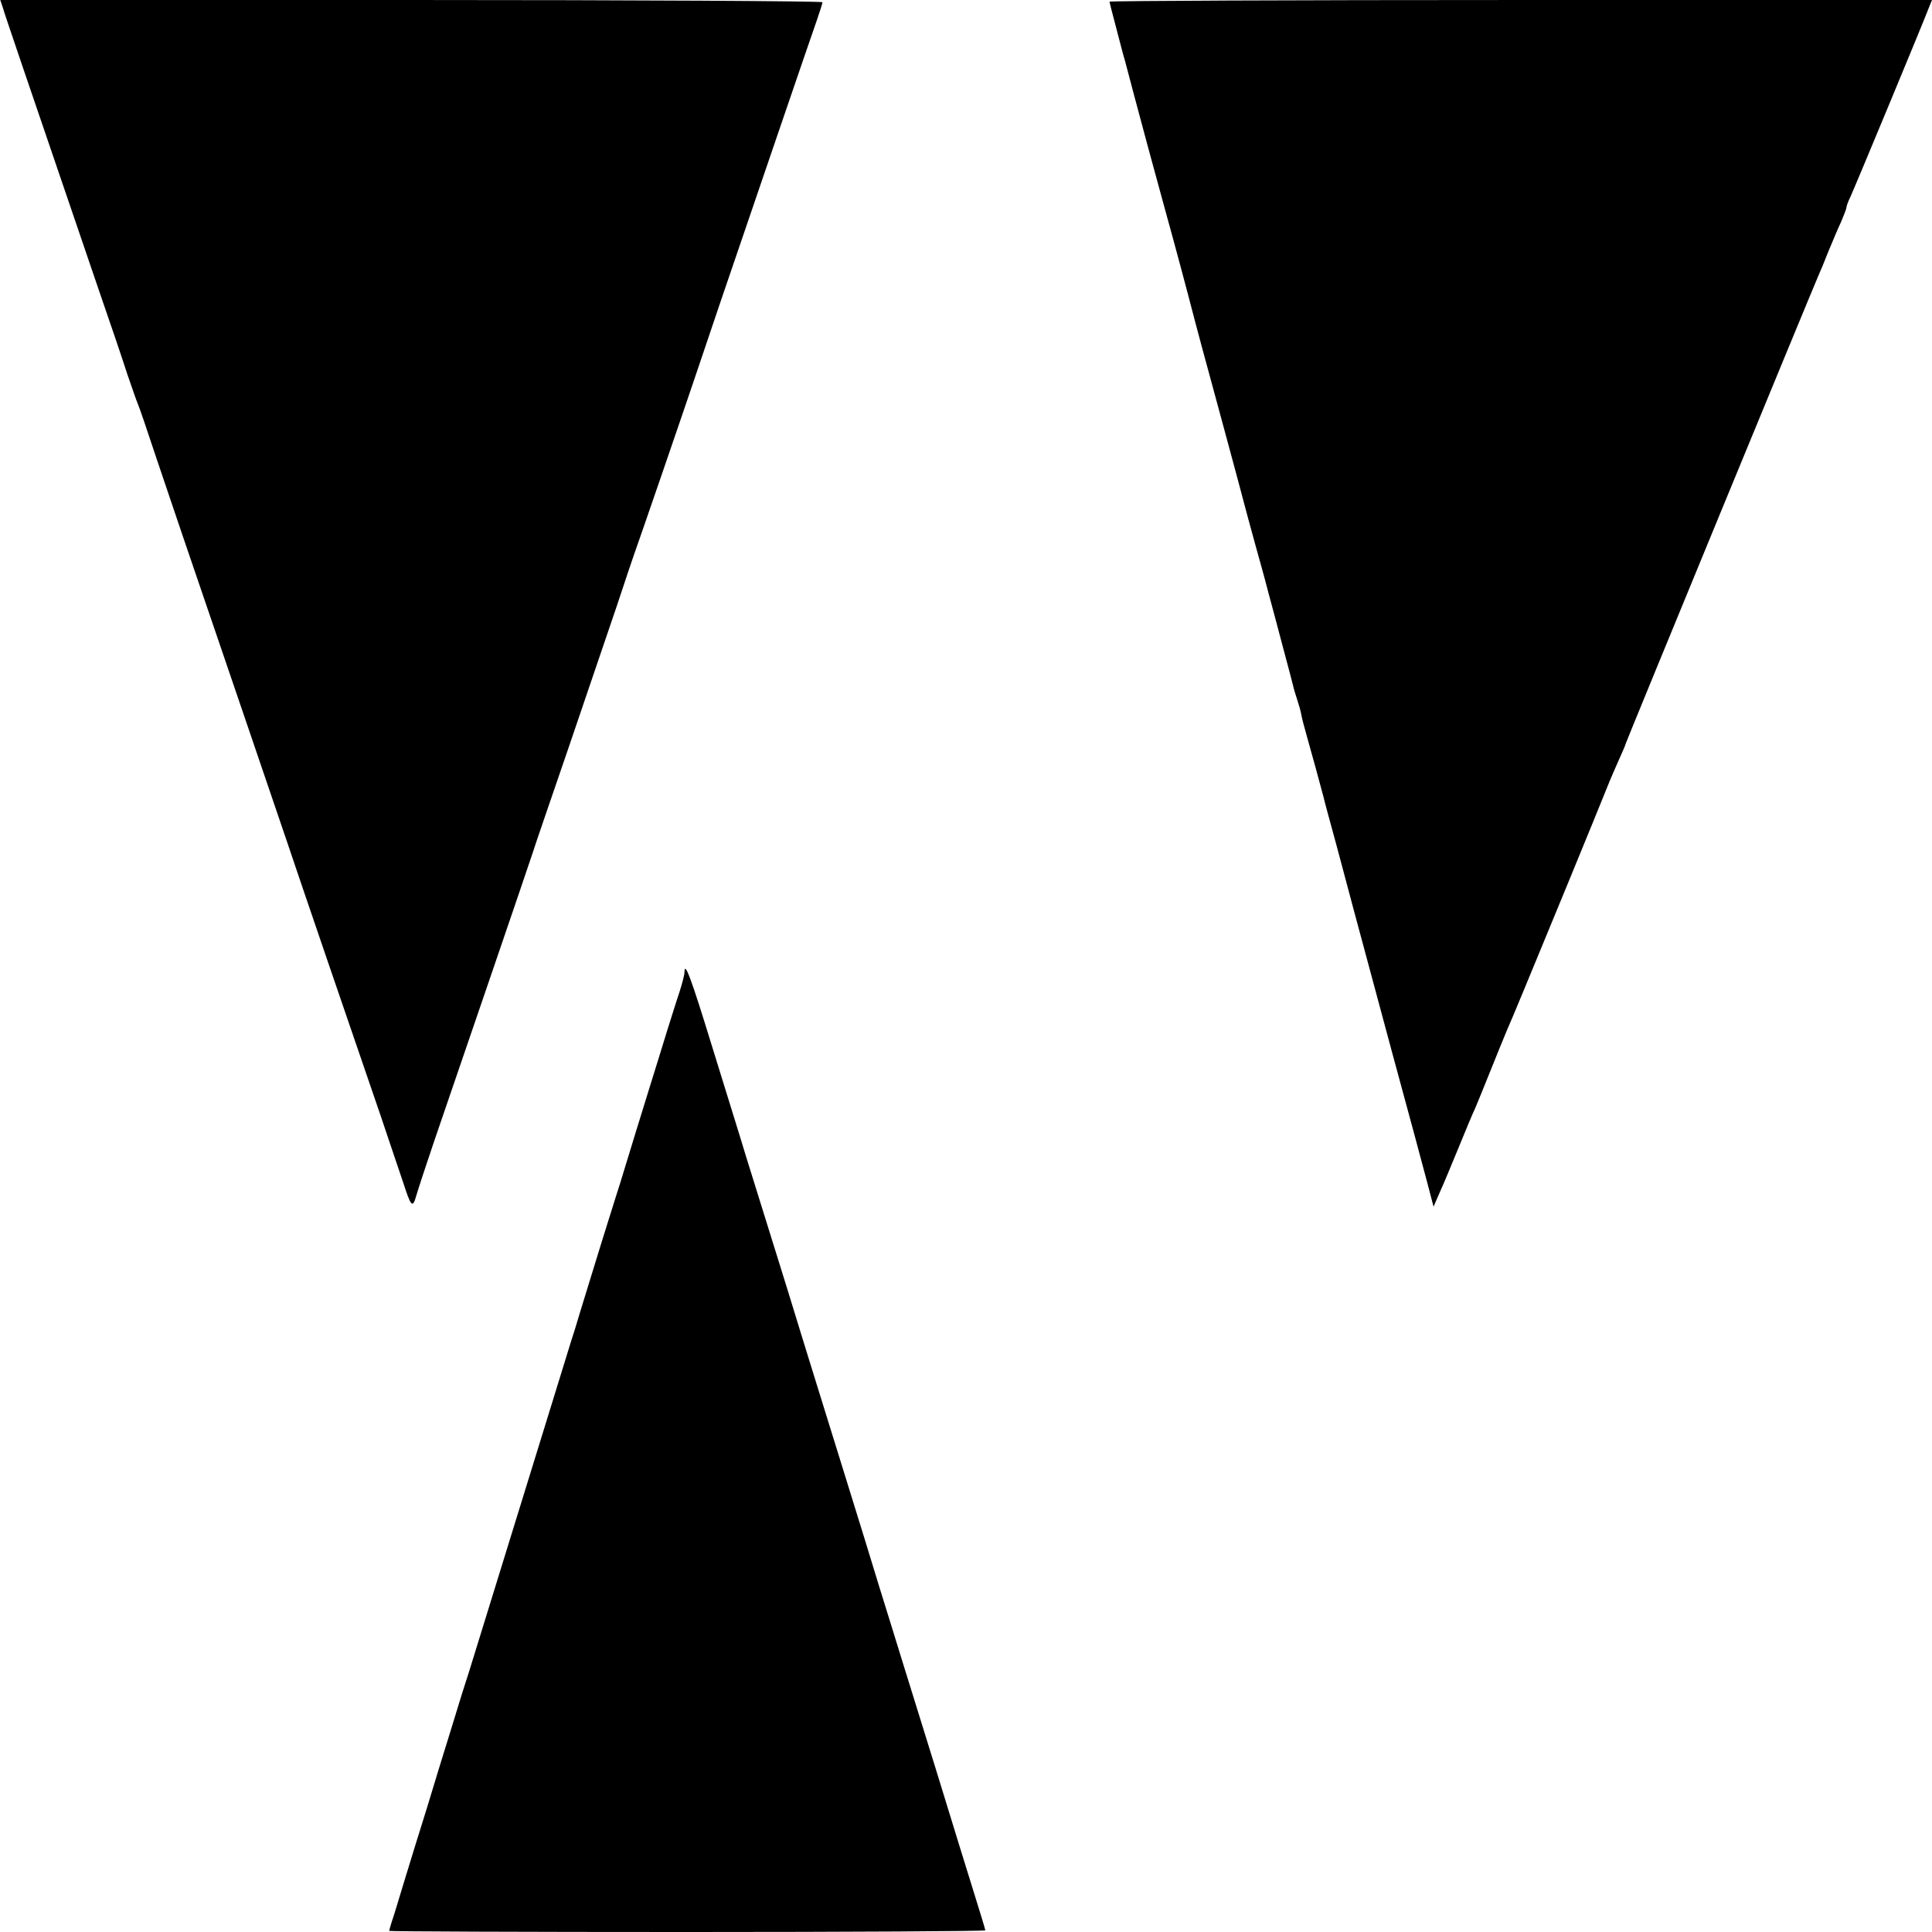
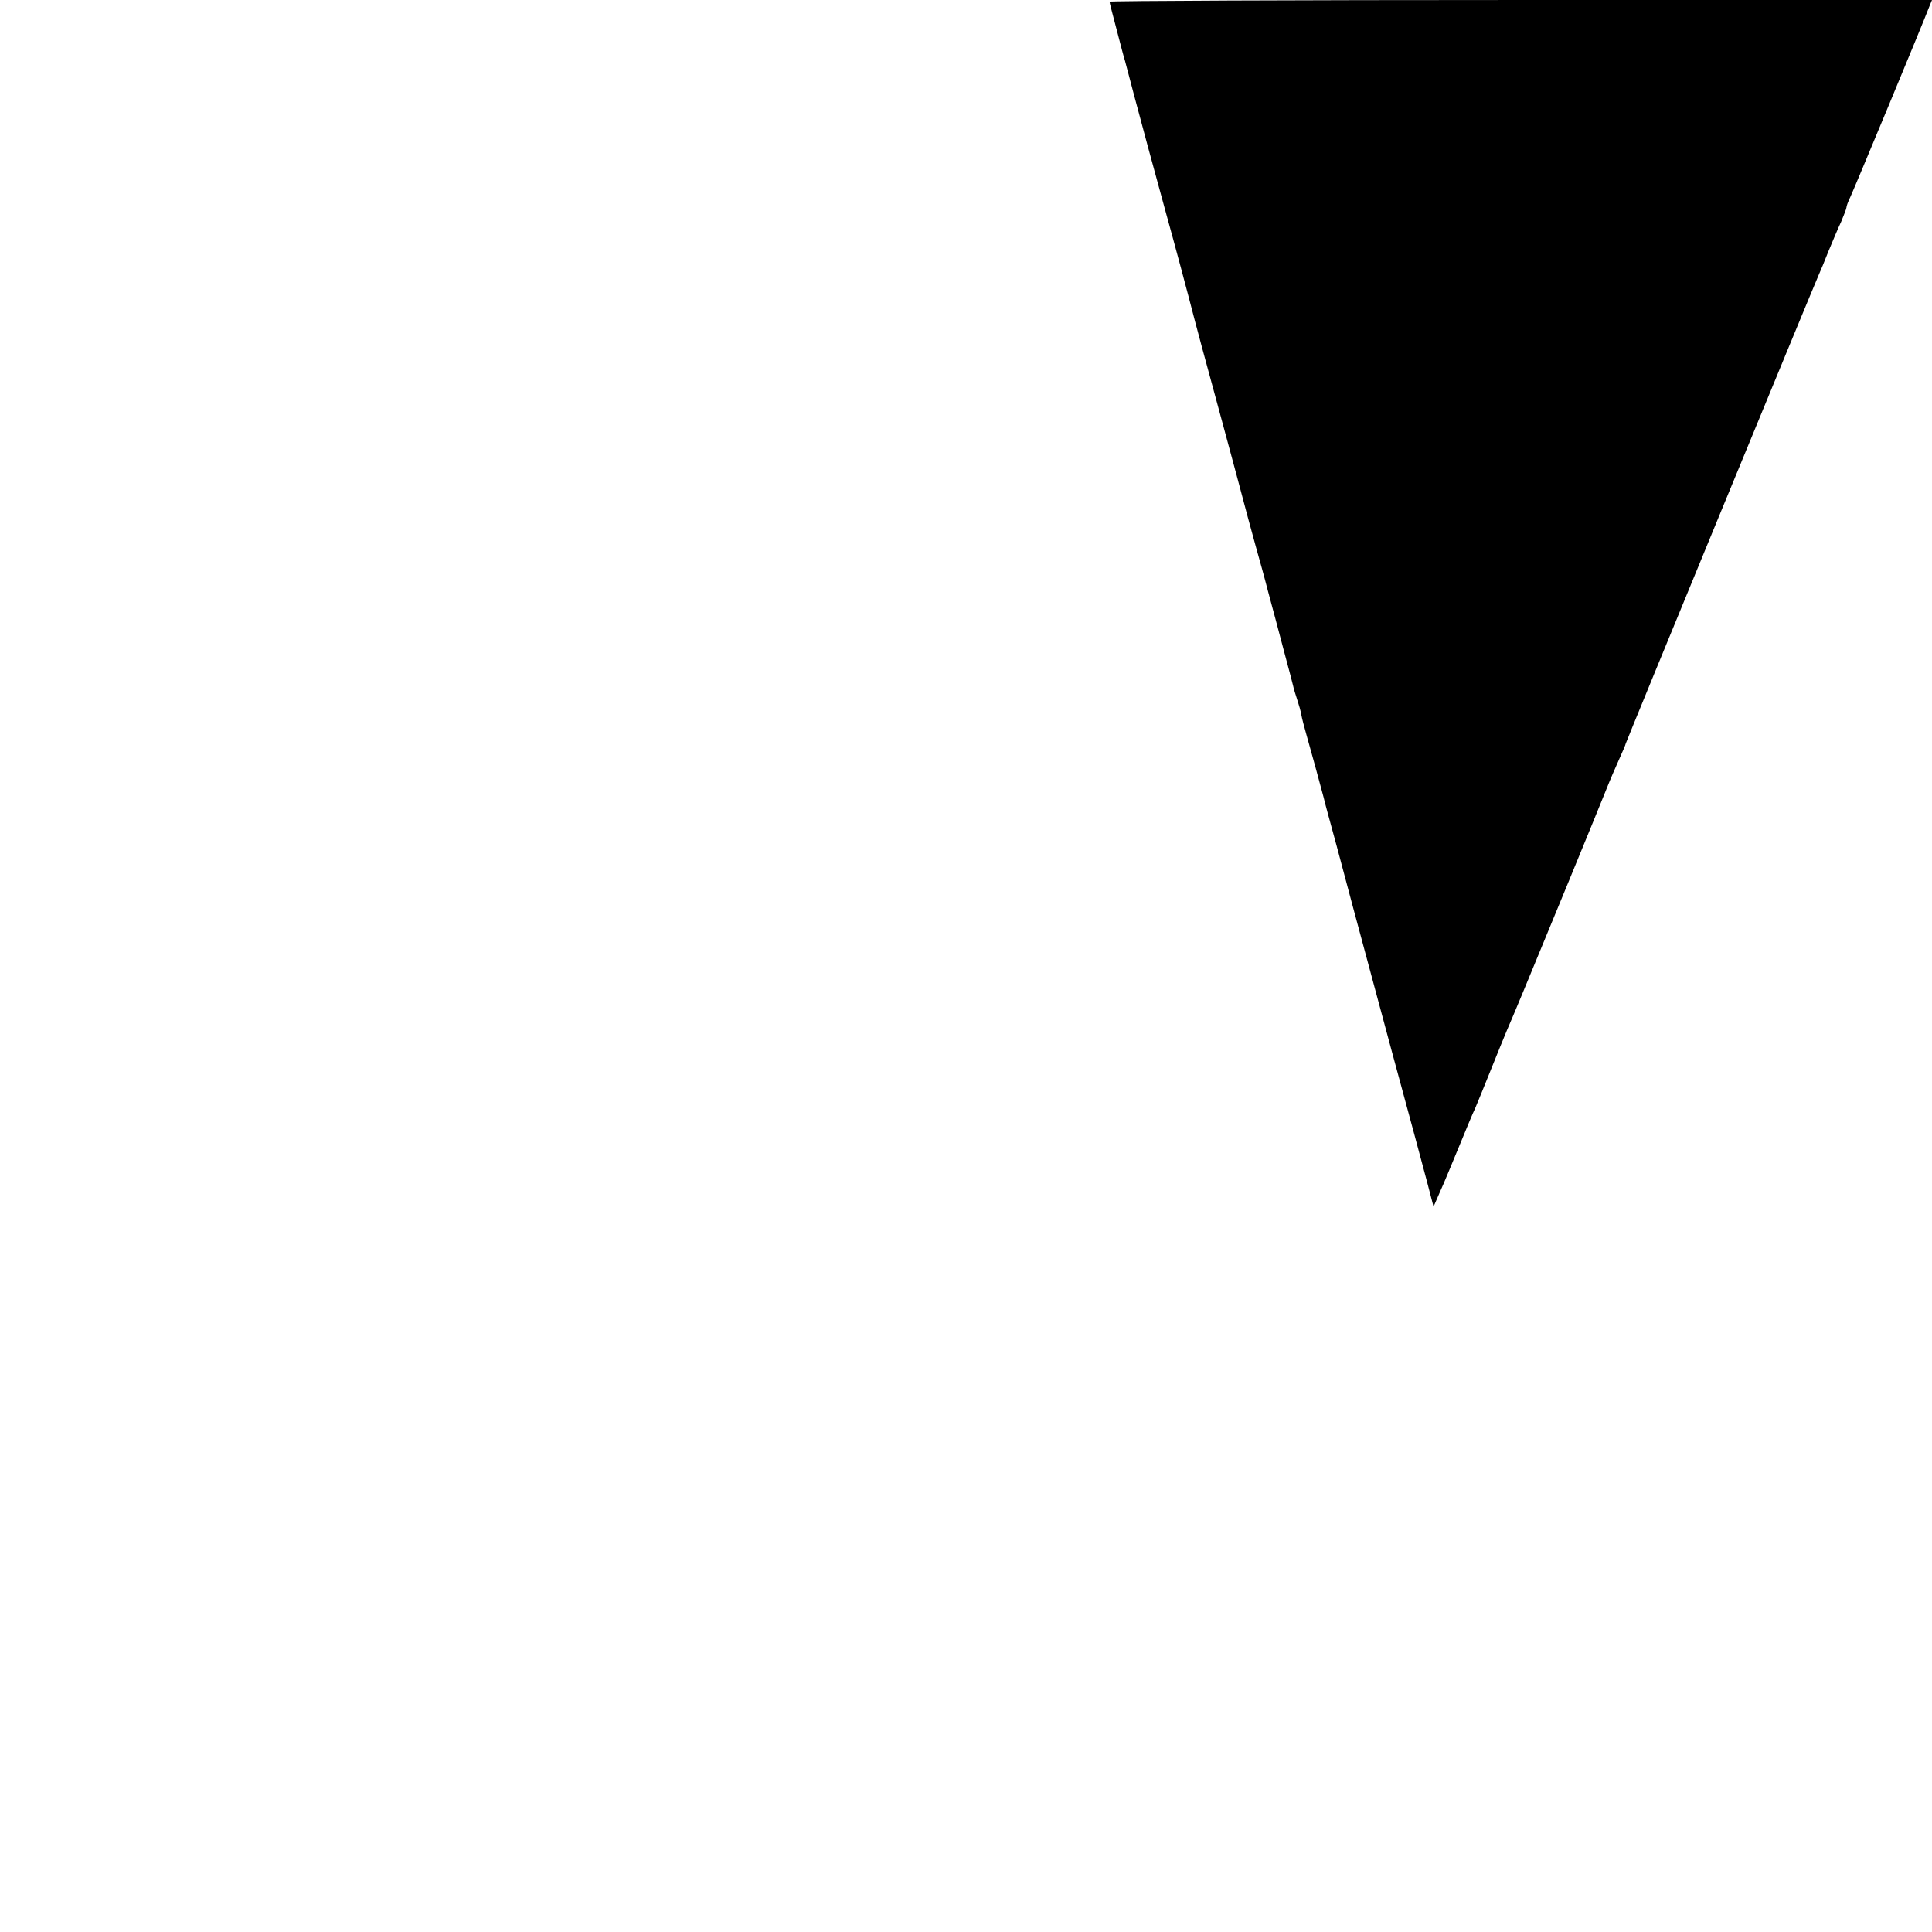
<svg xmlns="http://www.w3.org/2000/svg" version="1.0" width="700pt" height="700pt" viewBox="0 0 700 700" preserveAspectRatio="xMidYMid meet">
  <g transform="translate(0,700) scale(0.1,-0.1)" fill="#000000" stroke="none">
-     <path d="M10 6973 c7 -25 75 -224 346 -1018 42 -121 89 -260 105 -310 17 -49 34 -99 39 -110 5 -11 34 -96 65 -190 60 -178 95 -282 320 -940 75 -220 145 -425 155 -455 24 -73 261 -766 340 -995 33 -99 70 -207 81 -240 28 -87 34 -94 47 -48 6 21 35 110 65 198 81 236 348 1016 357 1045 4 14 62 183 128 375 66 193 145 427 177 520 31 94 59 177 62 185 13 35 178 515 215 625 22 66 67 197 98 290 116 340 328 961 349 1020 11 32 21 63 21 67 0 4 -670 8 -1489 8 l-1490 0 9 -27z" />
    <path d="M4020 6994 c0 -3 12 -49 26 -102 14 -54 27 -104 30 -112 2 -8 17 -64 33 -125 16 -60 39 -146 51 -190 12 -44 39 -143 60 -220 41 -148 80 -294 110 -410 10 -38 36 -135 58 -215 22 -80 63 -233 92 -340 28 -107 60 -224 70 -260 10 -36 31 -110 45 -165 15 -55 40 -149 56 -210 16 -60 32 -119 34 -129 2 -10 9 -33 15 -51 6 -18 13 -42 15 -55 2 -12 11 -46 19 -74 13 -45 51 -184 62 -226 5 -22 19 -72 47 -175 13 -49 40 -151 60 -225 20 -74 83 -308 140 -520 58 -212 115 -425 128 -474 l23 -88 23 53 c14 30 44 104 69 164 25 61 51 124 59 140 7 17 32 77 55 135 23 58 50 123 59 145 10 22 36 85 59 140 23 55 96 233 163 395 67 162 130 318 141 345 11 28 31 74 44 103 13 29 24 54 24 57 0 4 677 1648 700 1700 5 11 21 49 35 85 15 36 35 84 46 107 10 24 19 47 19 51 0 5 6 22 14 38 12 25 264 631 287 692 l9 22 -1490 0 c-820 0 -1490 -3 -1490 -6z" />
-     <path d="M2480 3477 c0 -9 -9 -43 -19 -74 -11 -32 -30 -94 -44 -138 -13 -44 -43 -138 -65 -210 -22 -71 -57 -184 -77 -250 -20 -66 -40 -131 -45 -145 -9 -27 -84 -269 -127 -410 -14 -47 -29 -96 -34 -110 -4 -14 -85 -275 -179 -580 -94 -305 -180 -582 -190 -615 -11 -33 -40 -125 -64 -205 -25 -80 -65 -210 -89 -290 -25 -80 -62 -199 -82 -265 -20 -66 -40 -133 -46 -149 -5 -16 -9 -31 -9 -32 0 -2 486 -4 1080 -4 594 0 1080 3 1080 6 0 3 -21 72 -46 152 -25 81 -53 170 -61 197 -15 50 -115 374 -198 640 -24 77 -59 192 -79 255 -19 63 -78 255 -131 425 -53 171 -144 463 -201 650 -58 187 -126 405 -151 485 -24 80 -81 262 -125 405 -74 241 -98 306 -98 262z" />
  </g>
</svg>